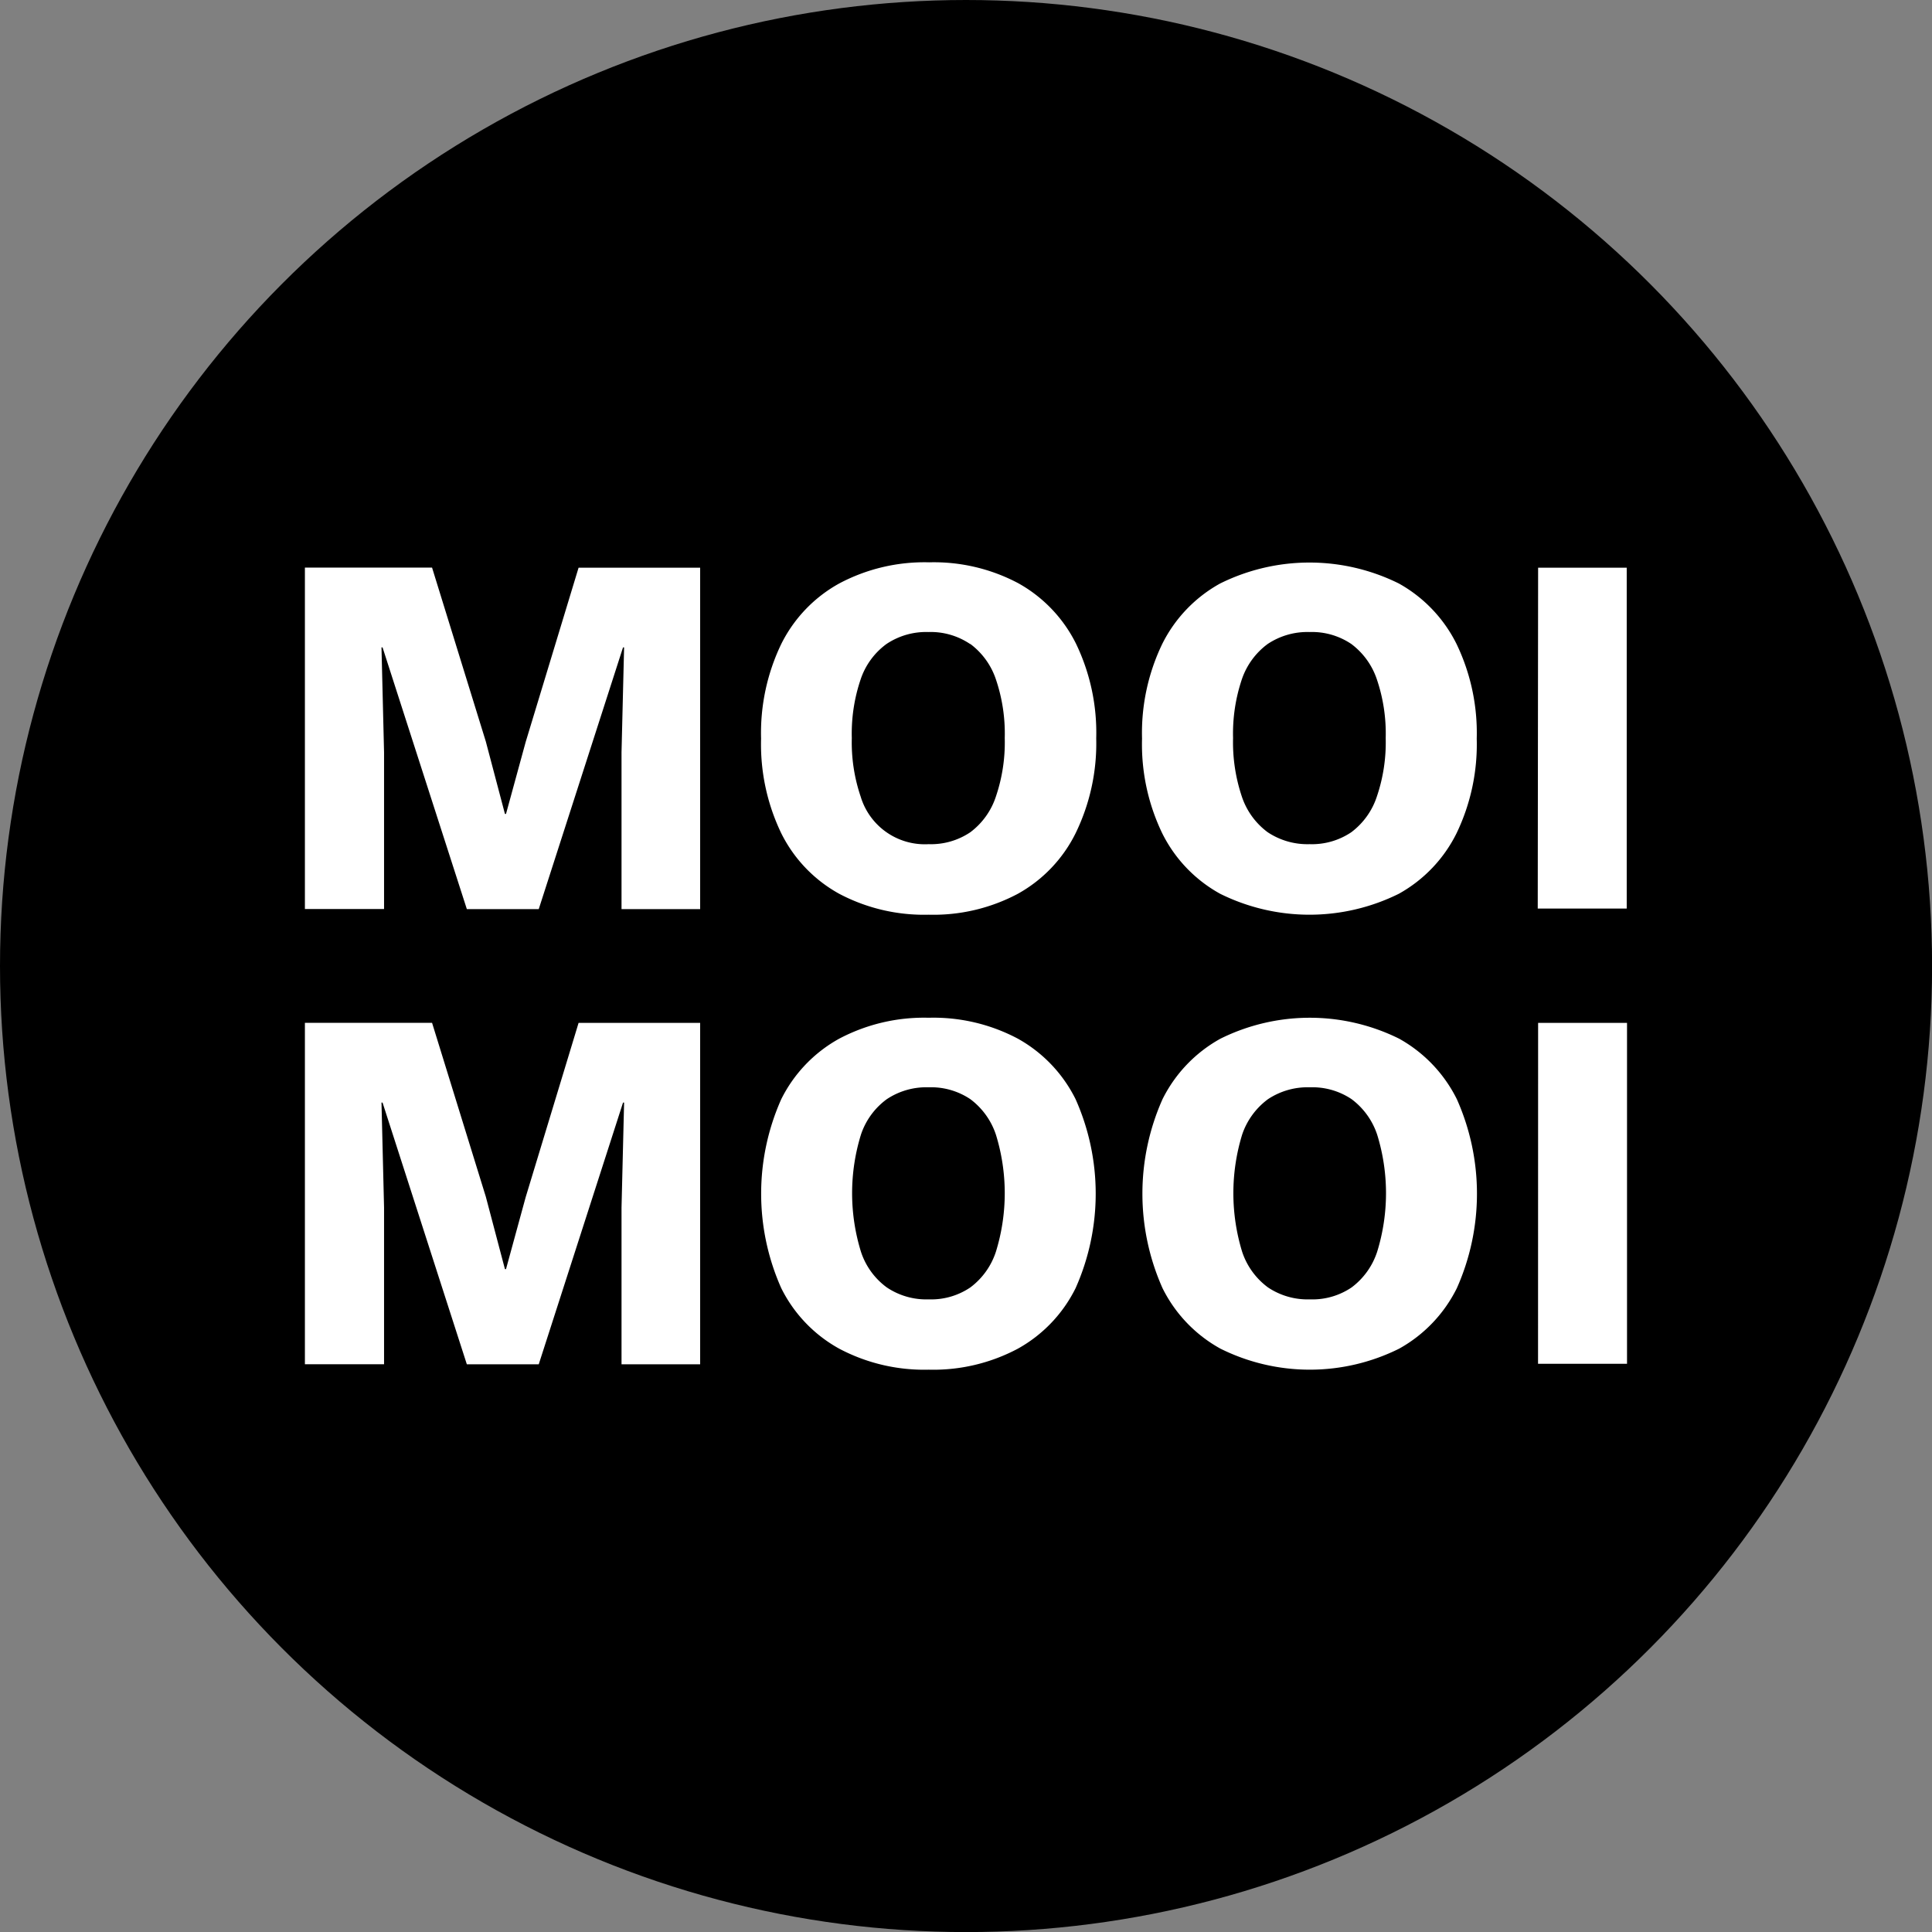
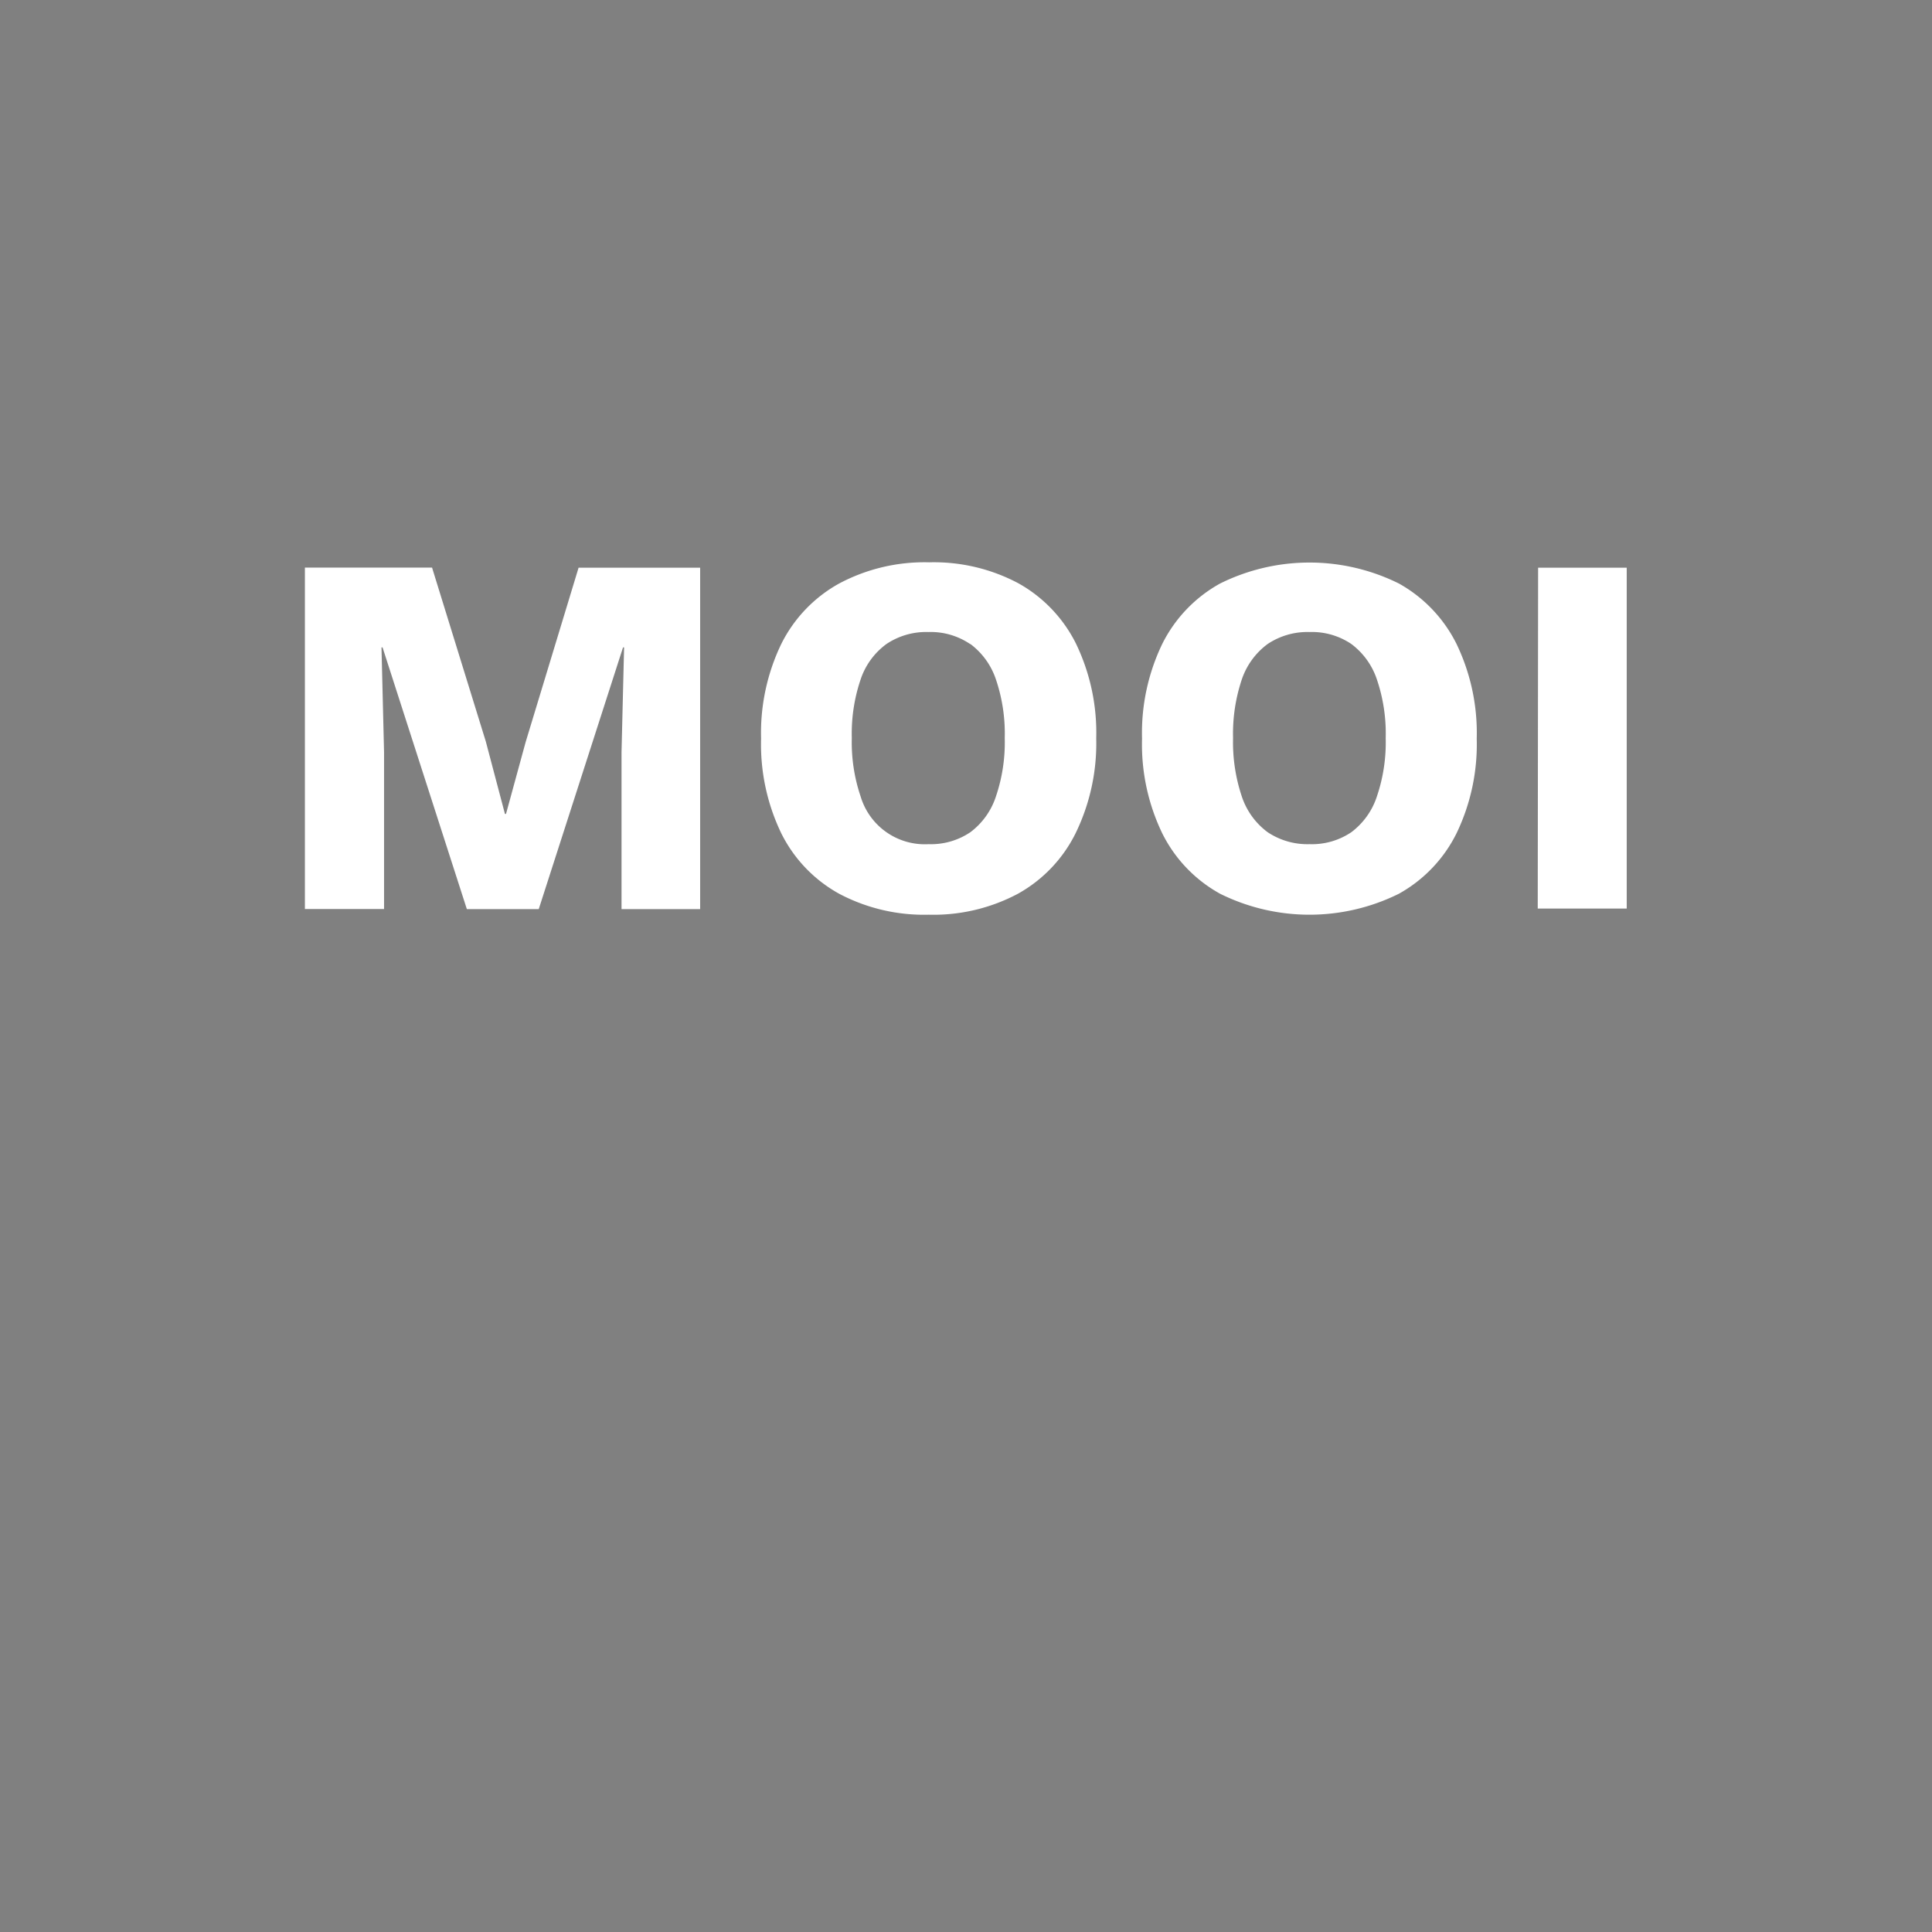
<svg xmlns="http://www.w3.org/2000/svg" viewBox="0 0 255.55 255.55">
  <rect x="0" y="0" width="255.55" height="255.55" fill="#808080" stroke="none" />
  <defs>
    <style>.cls-1{fill:#fff;}</style>
  </defs>
  <g id="Ebene_2" data-name="Ebene 2">
    <g id="Ebene_1-2" data-name="Ebene 1">
-       <circle cx="127.78" cy="127.78" r="127.78" />
-       <path class="cls-1" d="M76.53,135.3l-7,23.06-2.6,9.51h-.14l-2.53-9.58-7.11-23H40.33v45.16H50.8V159.73l-.34-13.89h.14l11.15,34.62h9.51l11.15-34.62h.14l-.34,13.89v20.73h10.4V135.3ZM111,137.39a18.6,18.6,0,0,0-7.66,8,30.69,30.69,0,0,0,0,25,18.55,18.55,0,0,0,7.66,8,24,24,0,0,0,11.84,2.78,23.78,23.78,0,0,0,11.8-2.78,18.59,18.59,0,0,0,7.63-8,30.69,30.69,0,0,0,0-25,18.65,18.65,0,0,0-7.63-8,23.78,23.78,0,0,0-11.8-2.77A24,24,0,0,0,111,137.39m17.35,8a9.65,9.65,0,0,1,3.38,4.69,26.22,26.22,0,0,1,0,15.49,9.6,9.6,0,0,1-3.38,4.72,9.24,9.24,0,0,1-5.51,1.58,9.36,9.36,0,0,1-5.54-1.58,9.48,9.48,0,0,1-3.42-4.72,26.22,26.22,0,0,1,0-15.49,9.52,9.52,0,0,1,3.42-4.69,9.43,9.43,0,0,1,5.54-1.57,9.31,9.31,0,0,1,5.51,1.57m33.08-8a18.6,18.6,0,0,0-7.66,8,30.69,30.69,0,0,0,0,25,18.55,18.55,0,0,0,7.66,8,26.52,26.52,0,0,0,23.64,0,18.59,18.59,0,0,0,7.63-8,30.69,30.69,0,0,0,0-25,18.65,18.65,0,0,0-7.63-8,26.6,26.6,0,0,0-23.64,0m17.35,8a9.65,9.65,0,0,1,3.38,4.69,26.22,26.22,0,0,1,0,15.49,9.6,9.6,0,0,1-3.38,4.72,9.24,9.24,0,0,1-5.51,1.58,9.41,9.41,0,0,1-5.55-1.58,9.6,9.6,0,0,1-3.42-4.72,26.44,26.44,0,0,1,0-15.49,9.65,9.65,0,0,1,3.42-4.69,9.48,9.48,0,0,1,5.55-1.57,9.31,9.31,0,0,1,5.51,1.57m24.66,35h11.77V135.3H203.45Z" />
      <path class="cls-1" d="M76.53,75.09l-7,23.06-2.6,9.51h-.14l-2.53-9.58-7.11-23H40.33v45.16H50.8V99.52l-.34-13.89h.14l11.15,34.62h9.51L82.41,85.63h.14l-.34,13.89v20.73h10.4V75.09ZM111,77.18a18.6,18.6,0,0,0-7.66,8,27.13,27.13,0,0,0-2.67,12.52,27.11,27.11,0,0,0,2.67,12.52,18.55,18.55,0,0,0,7.66,8,24,24,0,0,0,11.84,2.77,23.78,23.78,0,0,0,11.8-2.77,18.59,18.59,0,0,0,7.63-8A27.11,27.11,0,0,0,145,97.67a27.13,27.13,0,0,0-2.67-12.52,18.65,18.65,0,0,0-7.63-8,23.78,23.78,0,0,0-11.8-2.77A24,24,0,0,0,111,77.18m17.35,8a9.67,9.67,0,0,1,3.38,4.68,22.31,22.31,0,0,1,1.17,7.77,22.26,22.26,0,0,1-1.17,7.73,9.65,9.65,0,0,1-3.38,4.72,9.31,9.31,0,0,1-5.51,1.58,8.86,8.86,0,0,1-9-6.3,22.26,22.26,0,0,1-1.17-7.73,22.31,22.31,0,0,1,1.17-7.77,9.54,9.54,0,0,1,3.42-4.68,9.43,9.43,0,0,1,5.54-1.58,9.31,9.31,0,0,1,5.51,1.58m33.08-8a18.6,18.6,0,0,0-7.66,8,27.13,27.13,0,0,0-2.67,12.52,27.11,27.11,0,0,0,2.67,12.52,18.55,18.55,0,0,0,7.66,8,26.6,26.6,0,0,0,23.64,0,18.59,18.59,0,0,0,7.63-8,27.11,27.11,0,0,0,2.67-12.52,27.13,27.13,0,0,0-2.67-12.52,18.65,18.65,0,0,0-7.63-8,26.6,26.6,0,0,0-23.64,0m17.35,8a9.67,9.67,0,0,1,3.38,4.68,22.31,22.31,0,0,1,1.17,7.77,22.26,22.26,0,0,1-1.17,7.73,9.65,9.65,0,0,1-3.38,4.72,9.31,9.31,0,0,1-5.51,1.58,9.48,9.48,0,0,1-5.55-1.58,9.64,9.64,0,0,1-3.42-4.72,22.52,22.52,0,0,1-1.16-7.73,22.56,22.56,0,0,1,1.16-7.77,9.66,9.66,0,0,1,3.42-4.68,9.48,9.48,0,0,1,5.55-1.58,9.31,9.31,0,0,1,5.51,1.58m24.66,35h11.77V75.09H203.45Z" />
    </g>
  </g>
</svg>